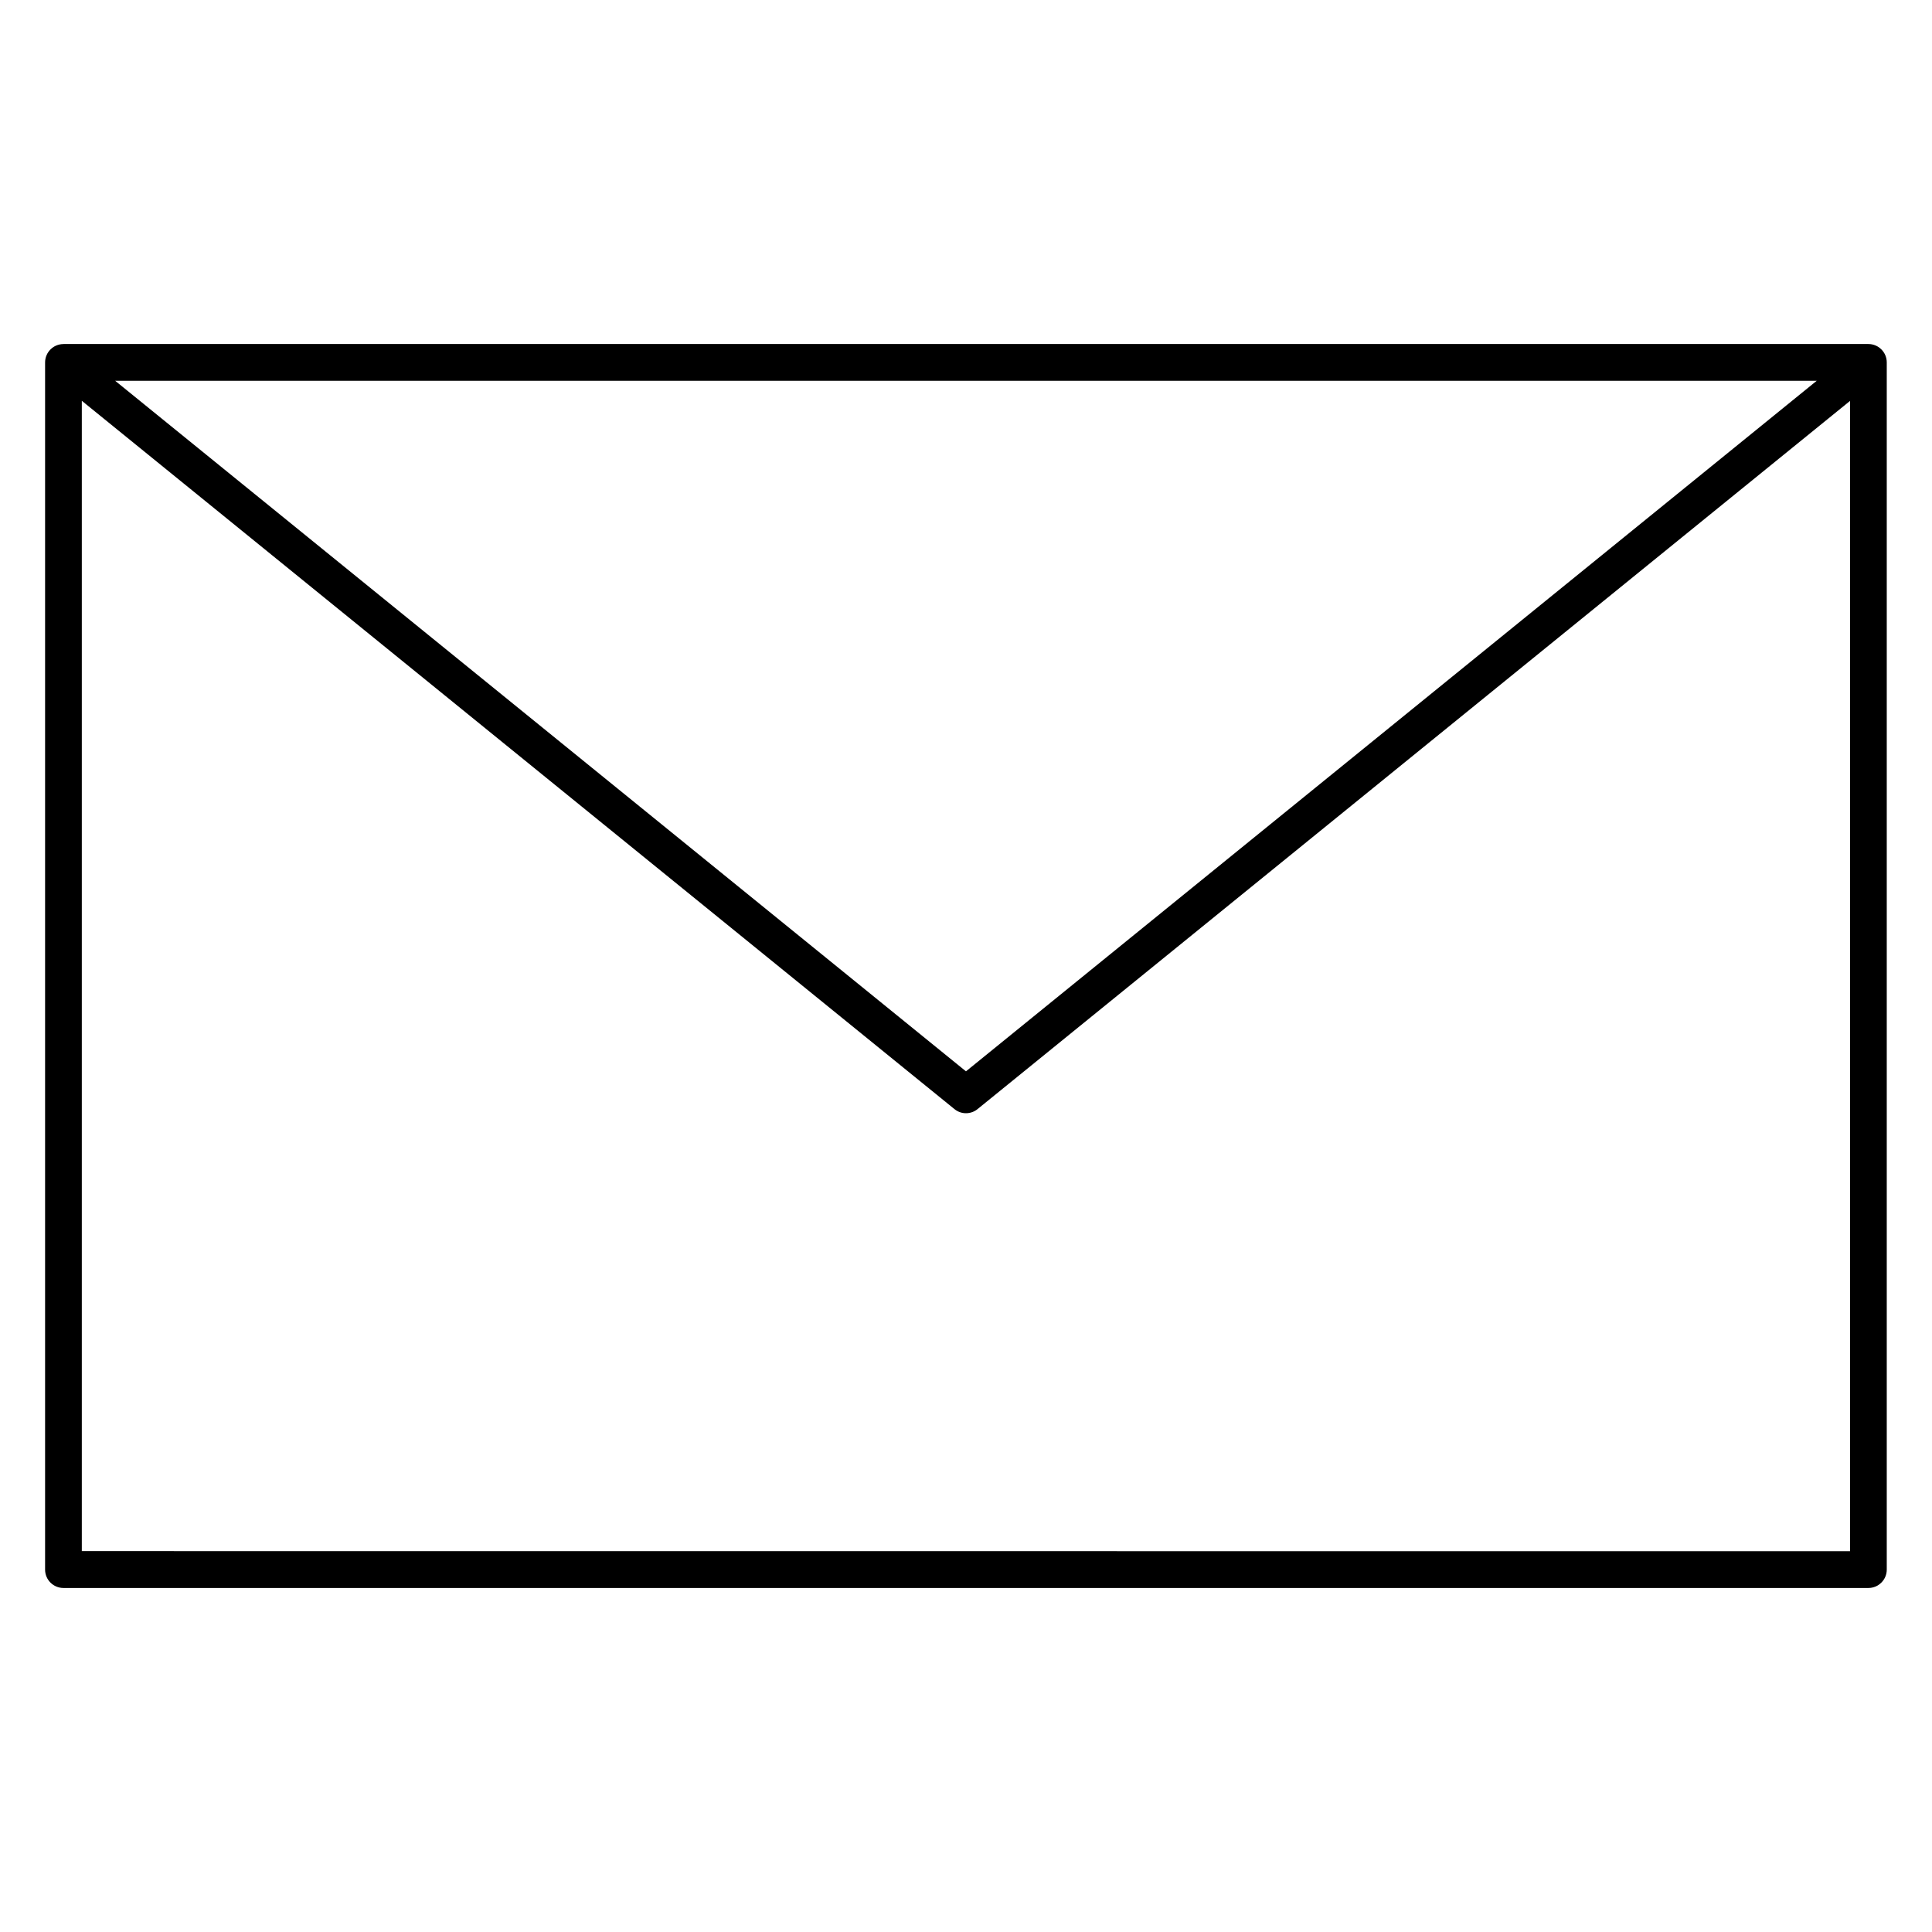
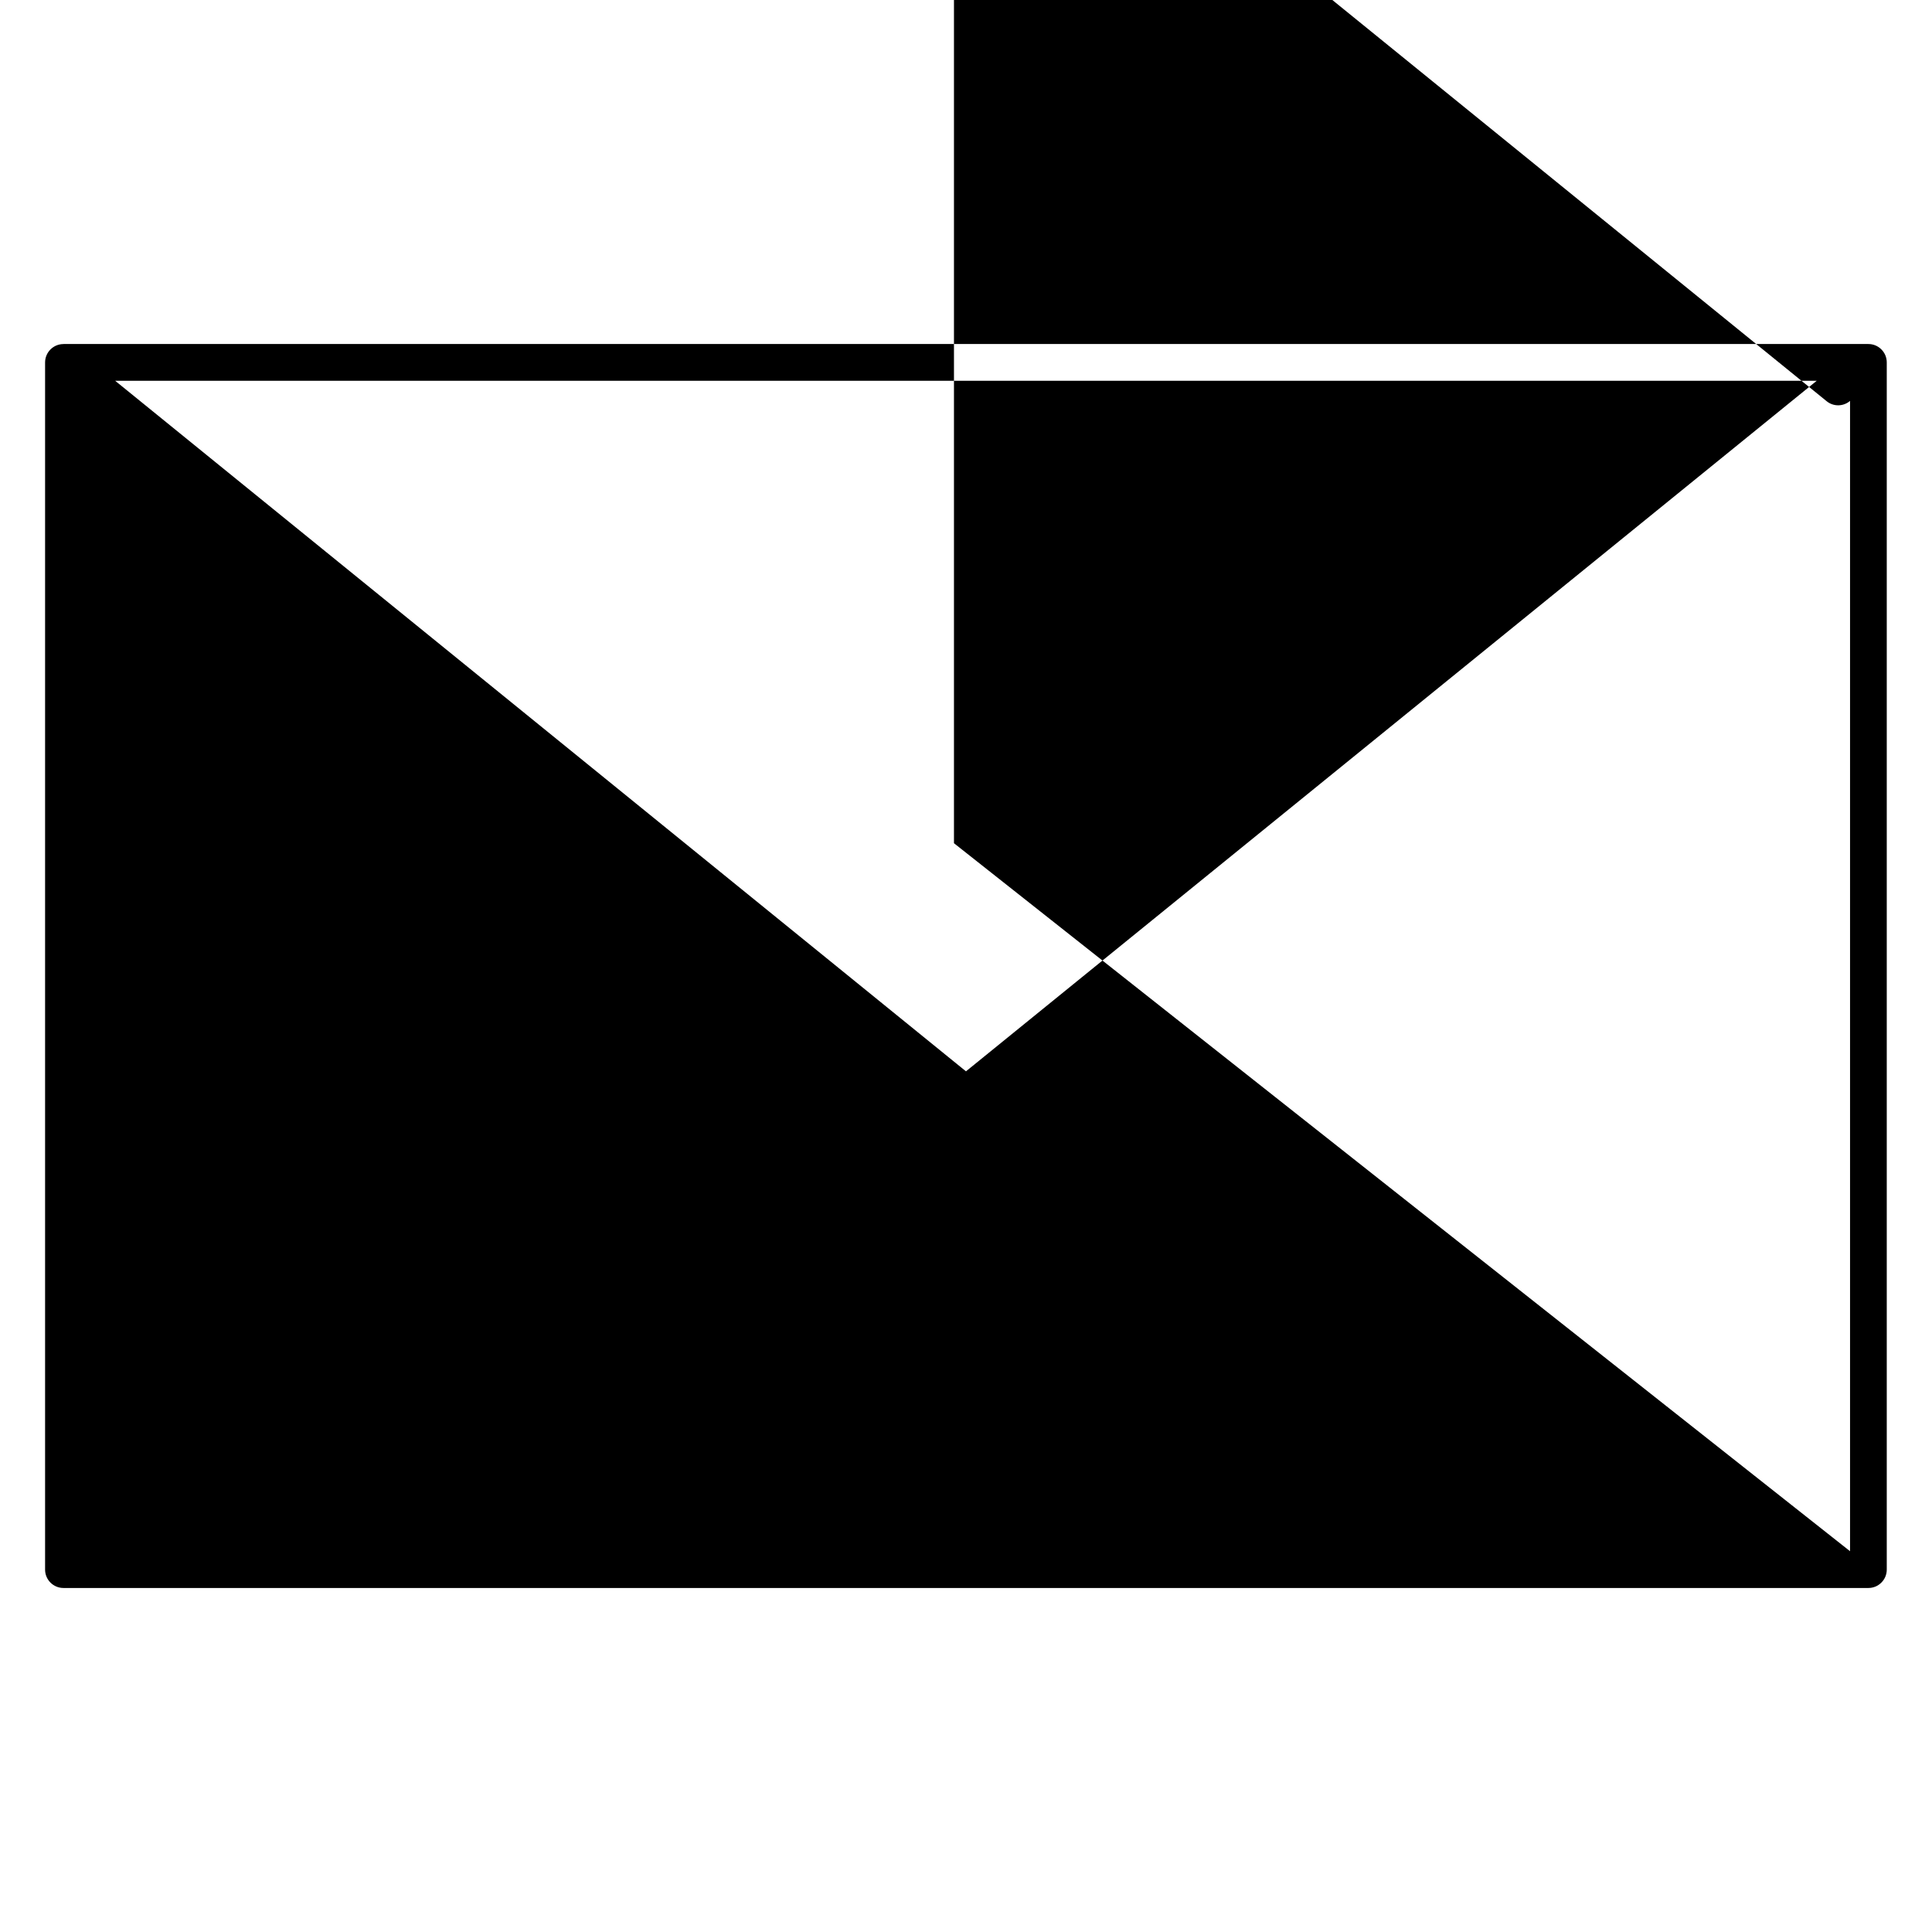
<svg xmlns="http://www.w3.org/2000/svg" fill="#000000" width="800px" height="800px" version="1.1" viewBox="144 144 512 512">
-   <path d="m160.82 235.17h478.32c2.691 0 4.871 2.18 4.871 4.871v319.92c0 2.691-2.18 4.871-4.871 4.871h-478.32c-2.691 0-4.871-2.18-4.871-4.871v-319.91c0-2.684 2.18-4.871 4.871-4.871zm464.63 9.742h-450.93l108.95 88.426 116.52 94.578 116.52-94.578zm8.832 310.18v-304.85l-111.65 90.621-119.48 96.984c-1.75 1.504-4.379 1.59-6.231 0.059l-231.24-187.69v304.85z" fill-rule="evenodd" />
+   <path d="m160.82 235.17h478.32c2.691 0 4.871 2.18 4.871 4.871v319.92c0 2.691-2.18 4.871-4.871 4.871h-478.32c-2.691 0-4.871-2.18-4.871-4.871v-319.91c0-2.684 2.18-4.871 4.871-4.871zm464.63 9.742h-450.93l108.95 88.426 116.52 94.578 116.52-94.578zm8.832 310.18v-304.85c-1.75 1.504-4.379 1.59-6.231 0.059l-231.24-187.69v304.85z" fill-rule="evenodd" />
</svg>